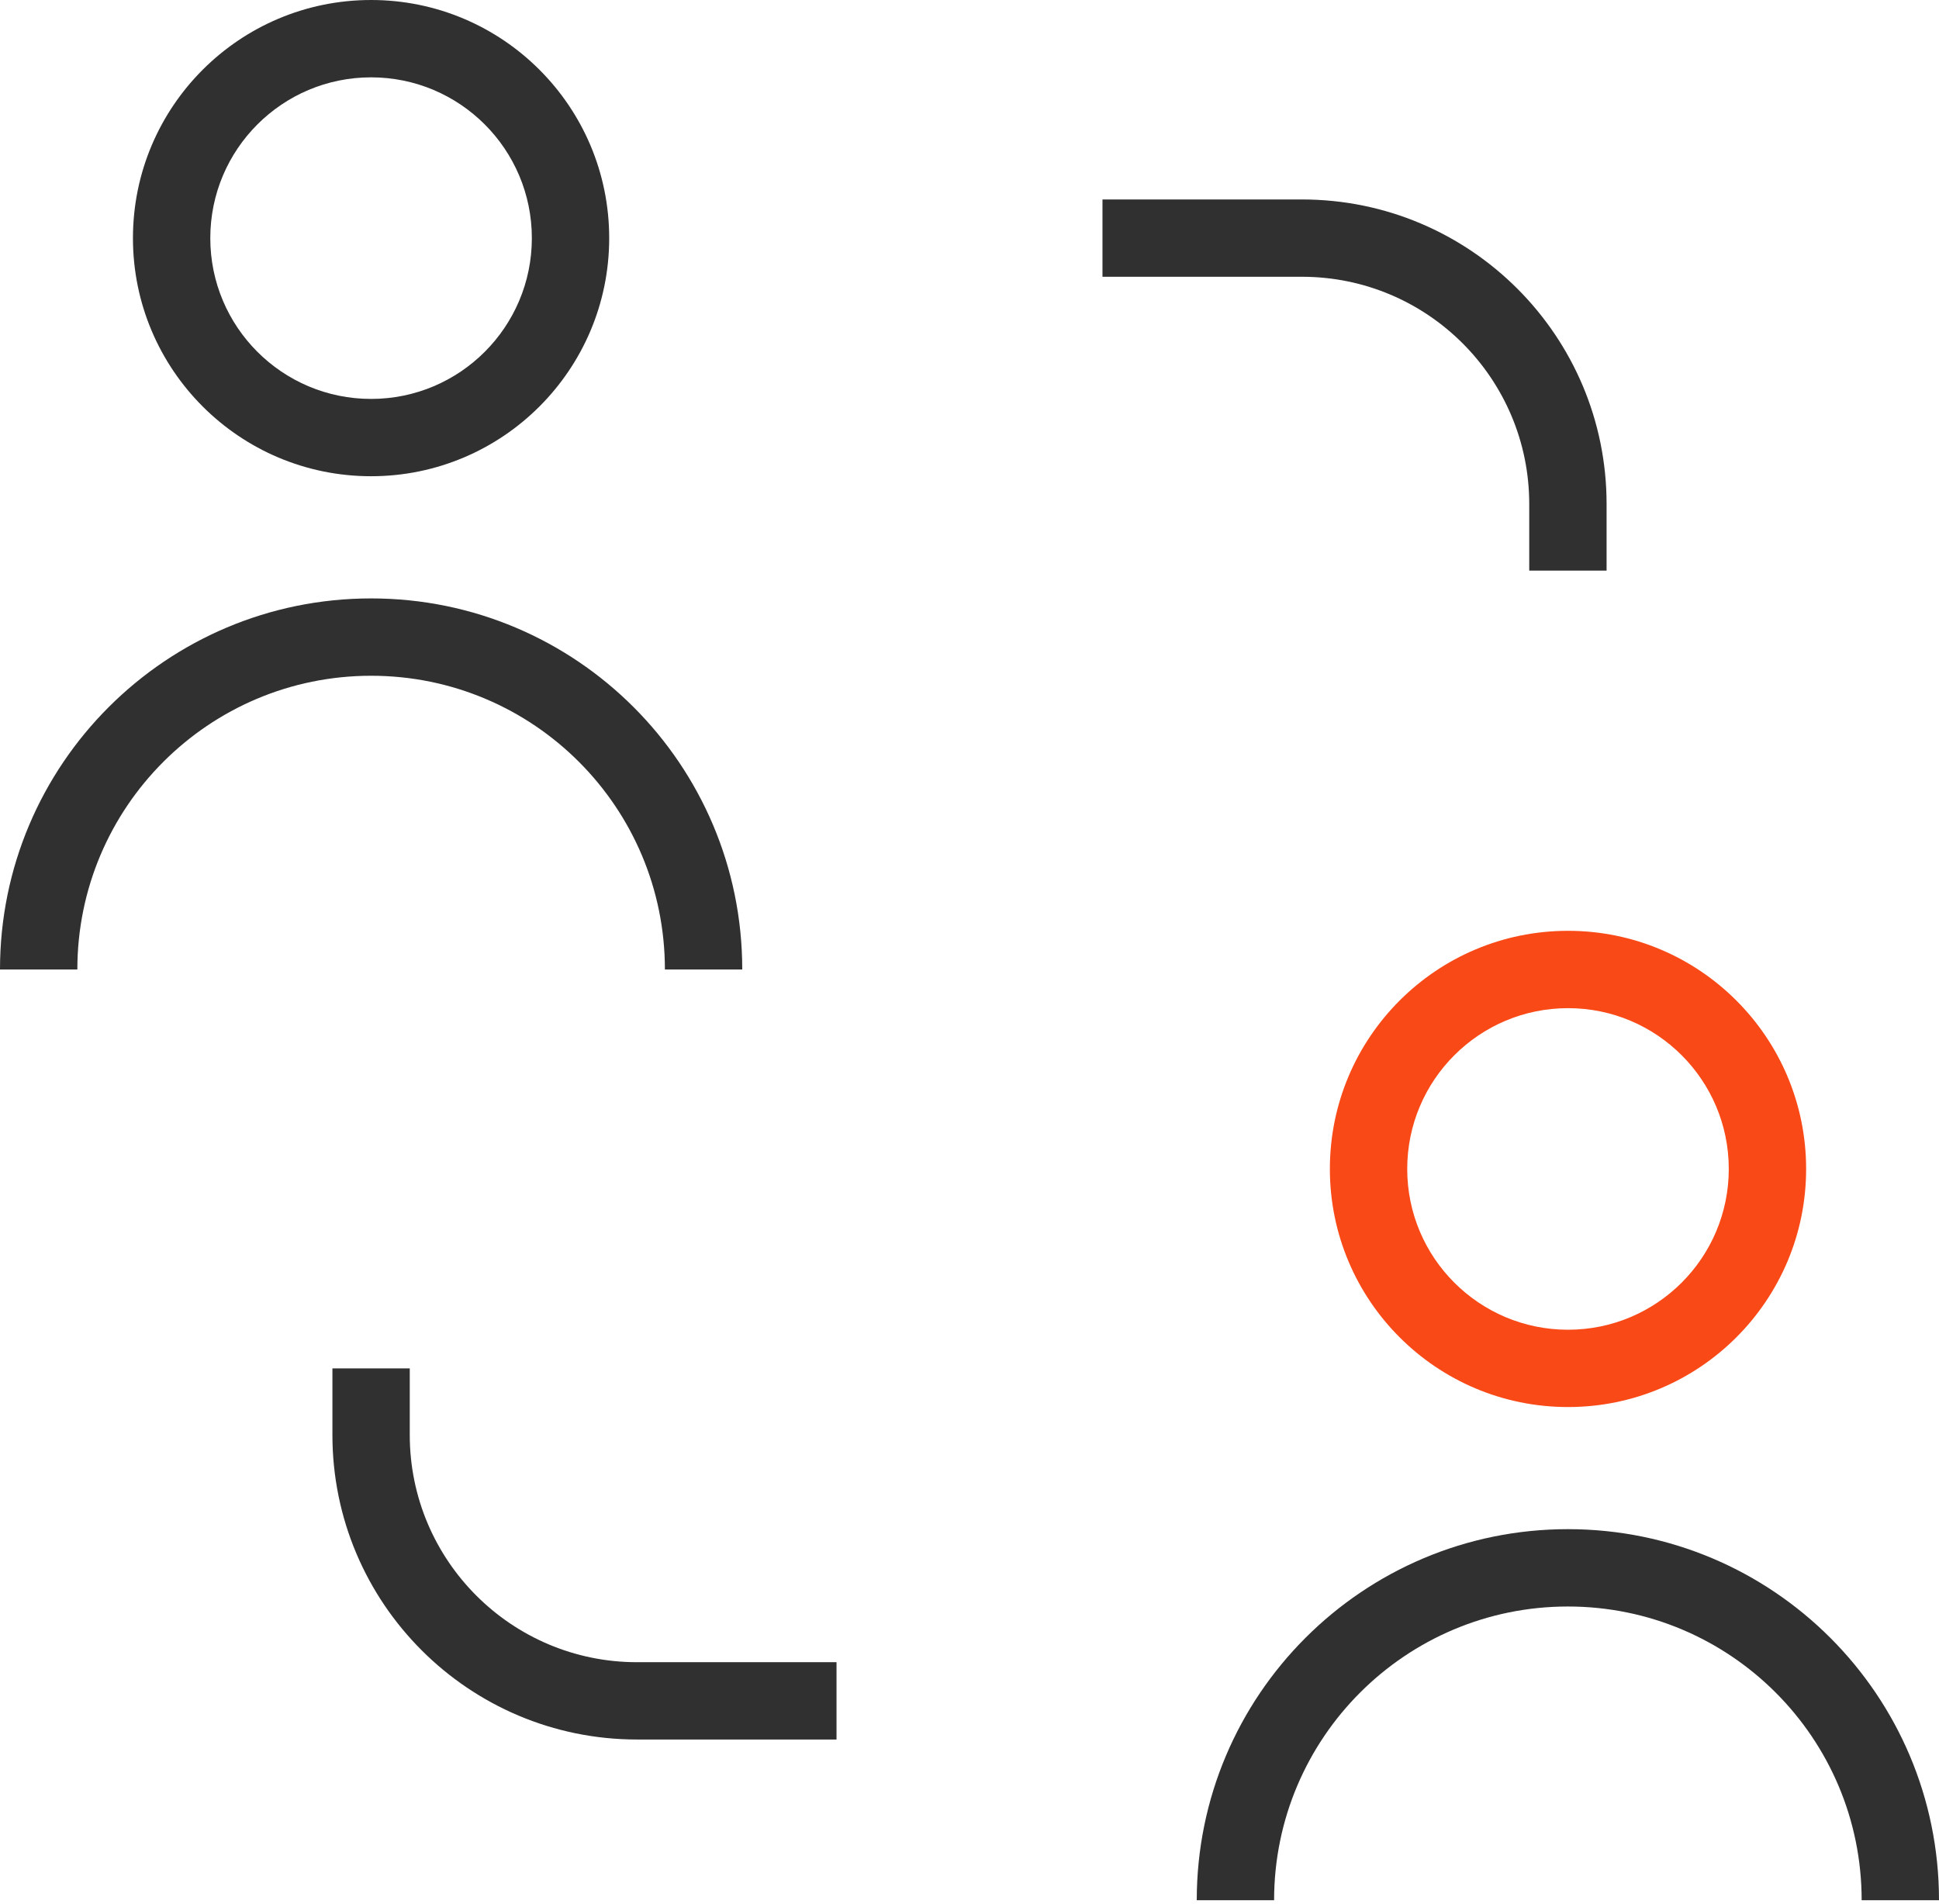
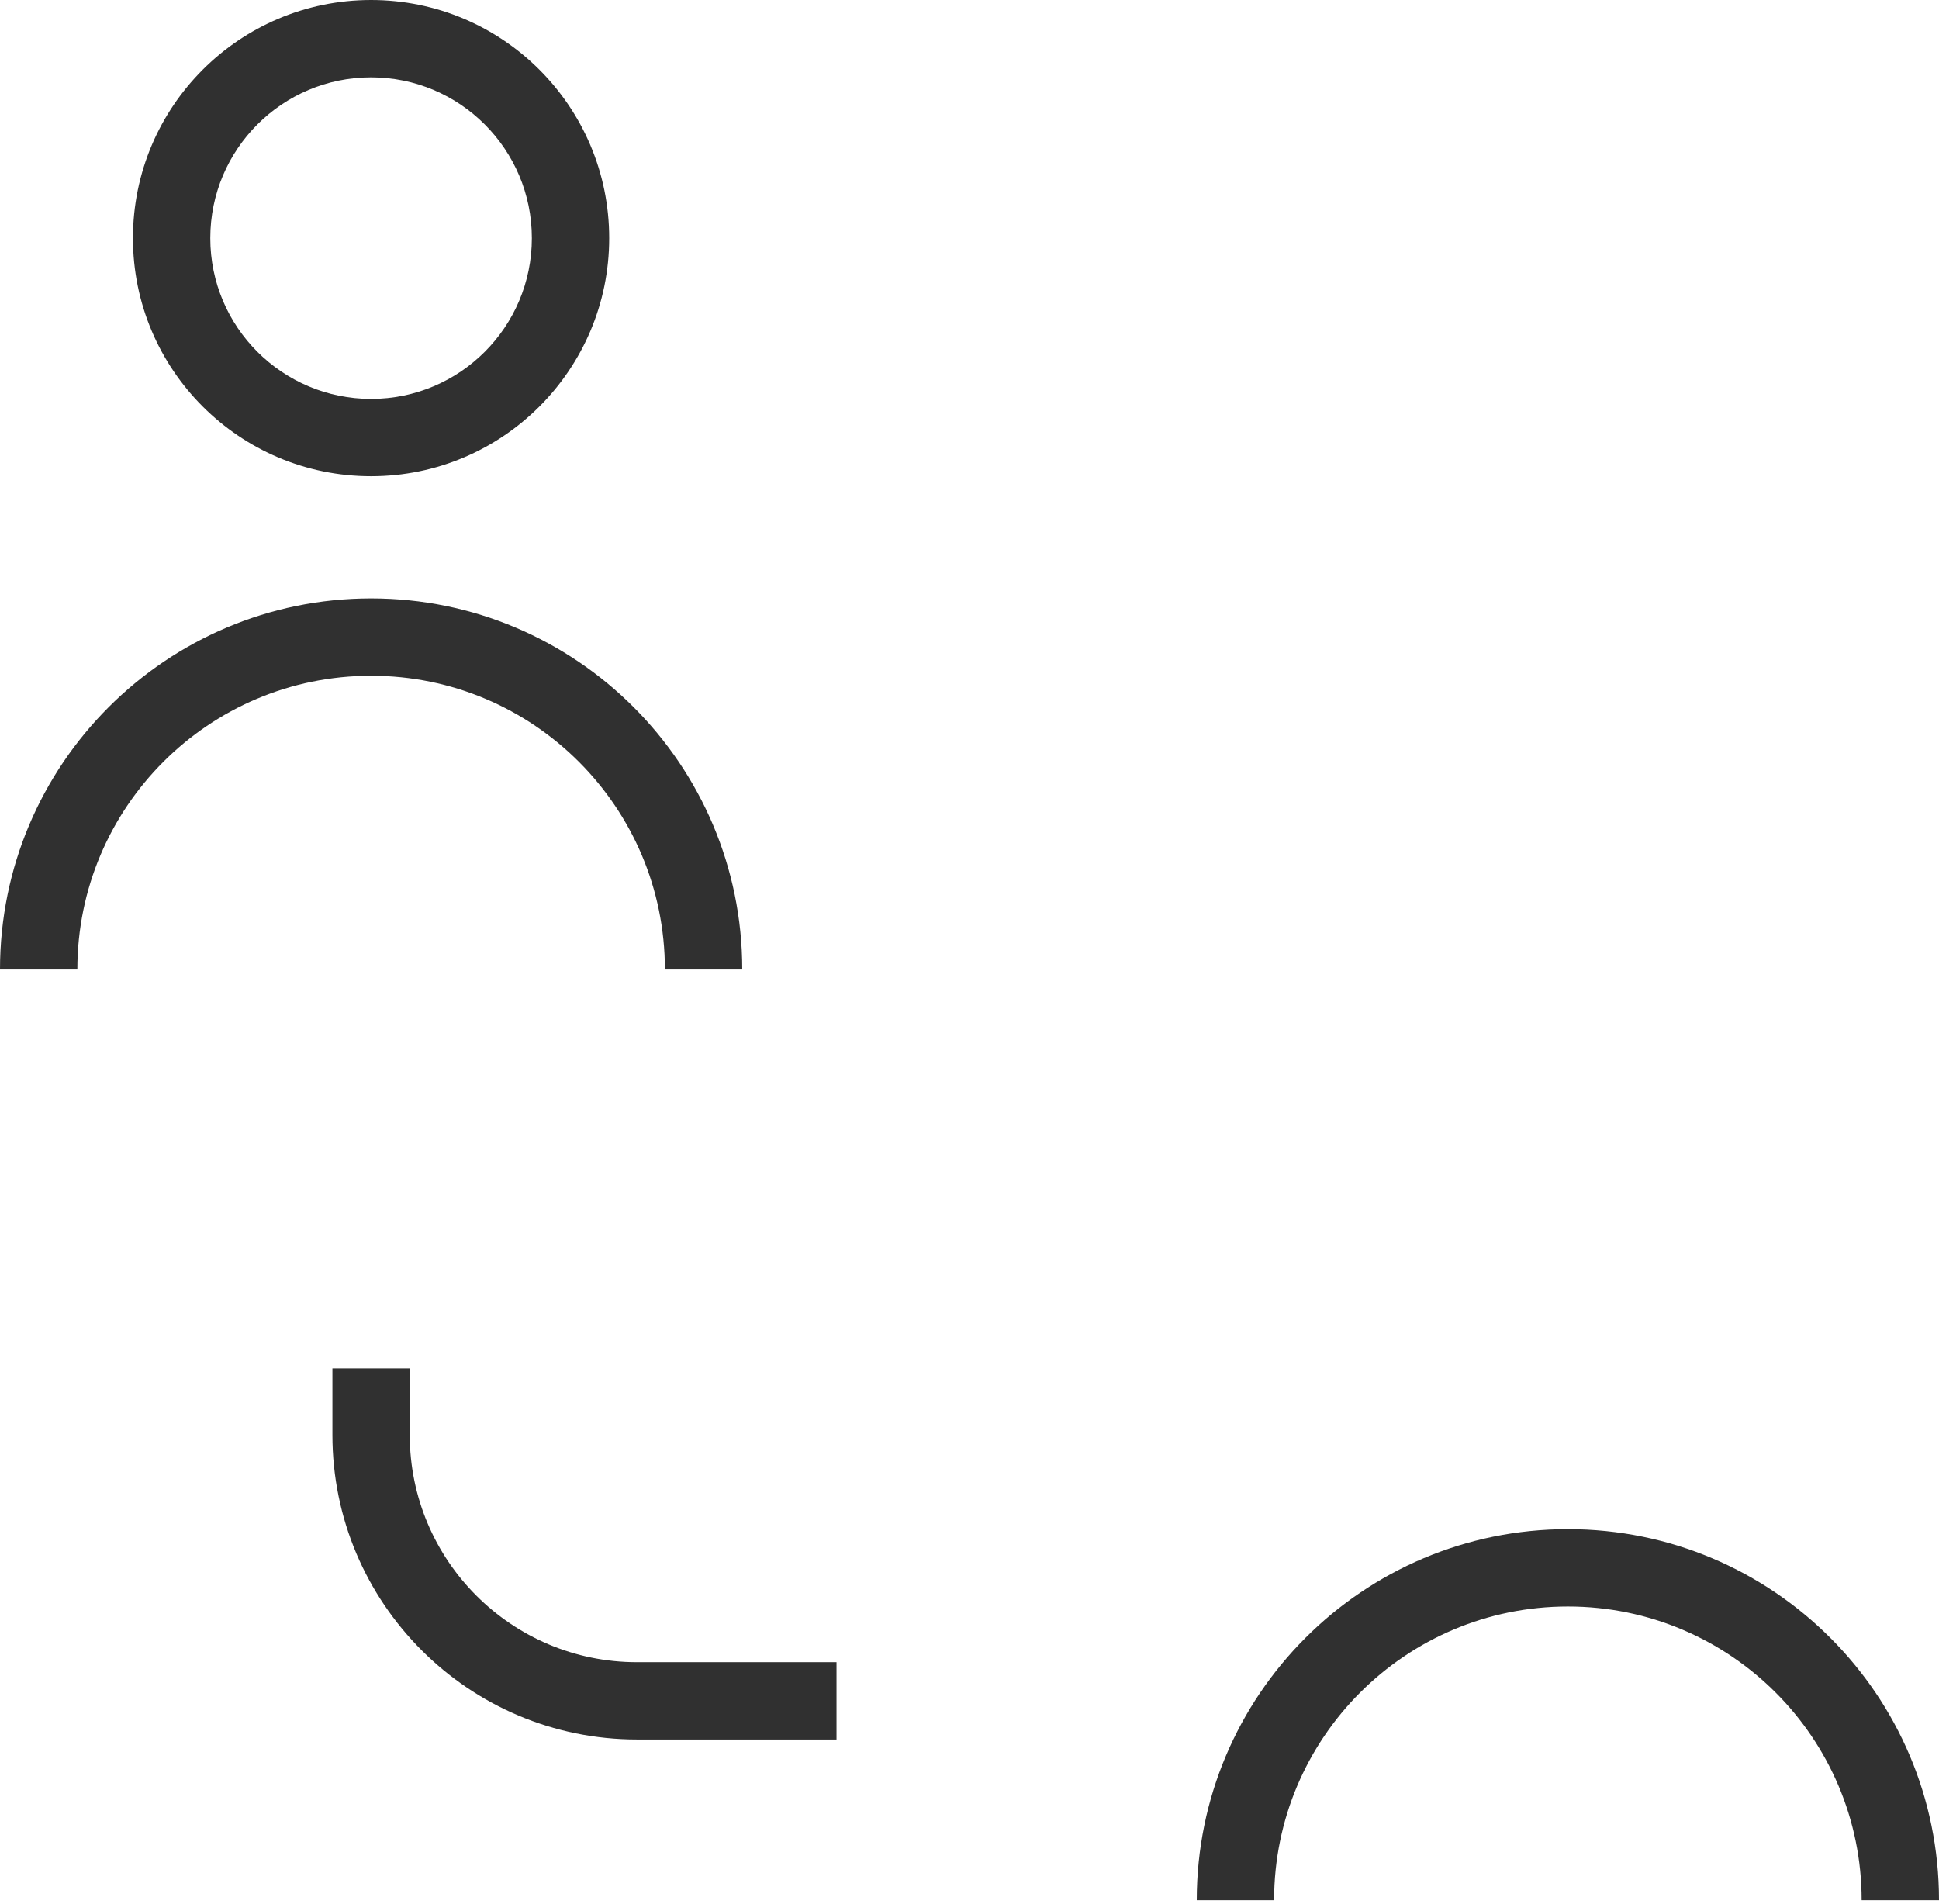
<svg xmlns="http://www.w3.org/2000/svg" width="55" height="54" viewBox="0 0 55 54" fill="none">
  <g clip-path="url(#clip0_631_2829)">
    <path fill-rule="evenodd" clip-rule="evenodd" d="M10.526 2.194C8.007 2.194 5.965 4.236 5.965 6.755C5.965 9.274 8.007 11.316 10.526 11.316C13.044 11.316 15.086 9.274 15.086 6.755C15.086 4.236 13.044 2.194 10.526 2.194ZM3.771 6.755C3.771 3.024 6.795 0 10.526 0C14.256 0 17.28 3.024 17.28 6.755C17.28 10.485 14.256 13.509 10.526 13.509C6.795 13.509 3.771 10.485 3.771 6.755Z" fill="#303030" />
    <path fill-rule="evenodd" clip-rule="evenodd" d="M0 27.501C0 21.687 4.714 16.975 10.528 16.975C16.342 16.975 21.054 21.687 21.054 27.501H18.86C18.86 22.899 15.13 19.169 10.528 19.169C5.925 19.169 2.194 22.899 2.194 27.501H0Z" fill="#303030" />
-     <path fill-rule="evenodd" clip-rule="evenodd" d="M44.477 28.598C41.958 28.598 39.916 30.64 39.916 33.159C39.916 35.678 41.958 37.72 44.477 37.72C46.995 37.72 49.037 35.678 49.037 33.159C49.037 30.64 46.995 28.598 44.477 28.598ZM37.722 33.159C37.722 29.428 40.746 26.404 44.477 26.404C48.207 26.404 51.231 29.428 51.231 33.159C51.231 36.889 48.207 39.913 44.477 39.913C40.746 39.913 37.722 36.889 37.722 33.159Z" fill="#F94917" />
    <path fill-rule="evenodd" clip-rule="evenodd" d="M33.946 53.903C33.946 48.089 38.661 43.377 44.474 43.377C50.288 43.377 55 48.089 55 53.903H52.806C52.806 49.301 49.076 45.571 44.474 45.571C39.872 45.571 36.14 49.301 36.14 53.903H33.946Z" fill="#303030" />
-     <path fill-rule="evenodd" clip-rule="evenodd" d="M31.272 5.658H36.93C41.702 5.658 45.571 9.527 45.571 14.299V16.186H43.377V14.299C43.377 10.739 40.49 7.851 36.93 7.851H31.272V5.658Z" fill="#303030" />
    <path fill-rule="evenodd" clip-rule="evenodd" d="M9.429 40.703V38.817H11.623V40.703C11.623 44.264 14.51 47.151 18.07 47.151H23.728V49.344H18.07C13.298 49.344 9.429 45.475 9.429 40.703Z" fill="#303030" />
  </g>
  <defs>
    <clipPath id="clip0_631_2829">
      <rect width="55" height="53.903" fill="white" />
    </clipPath>
  </defs>
</svg>